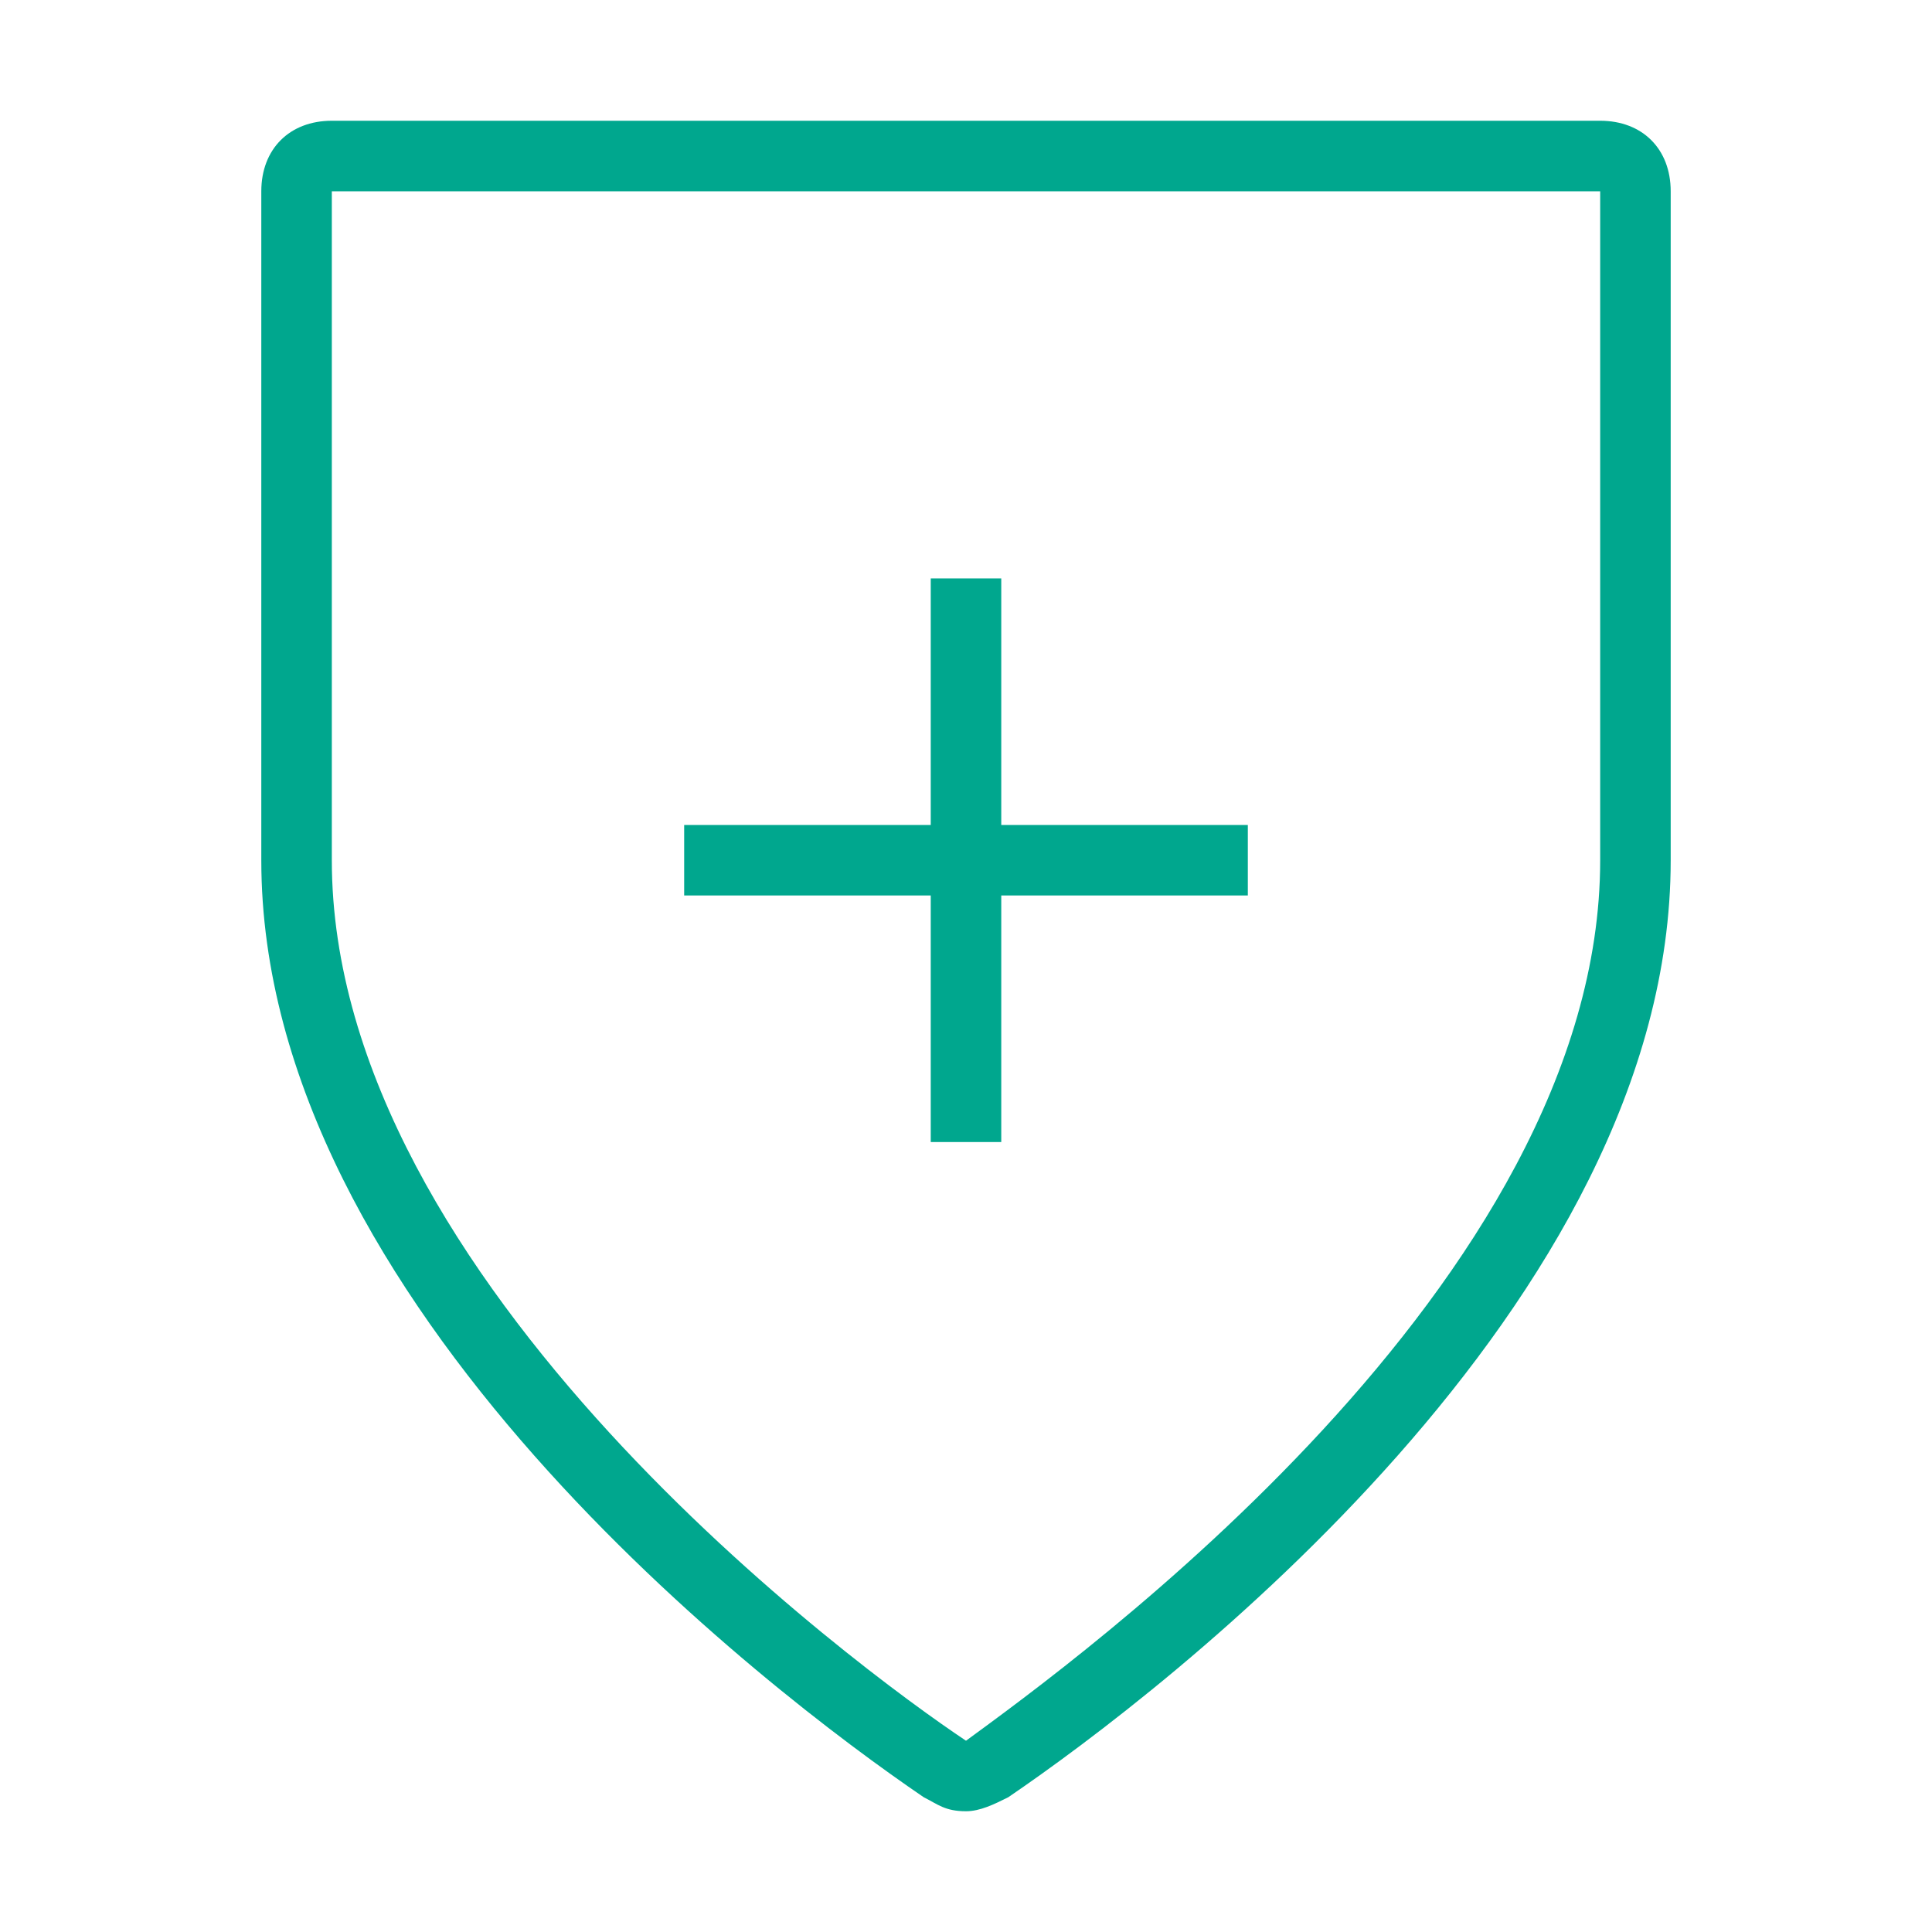
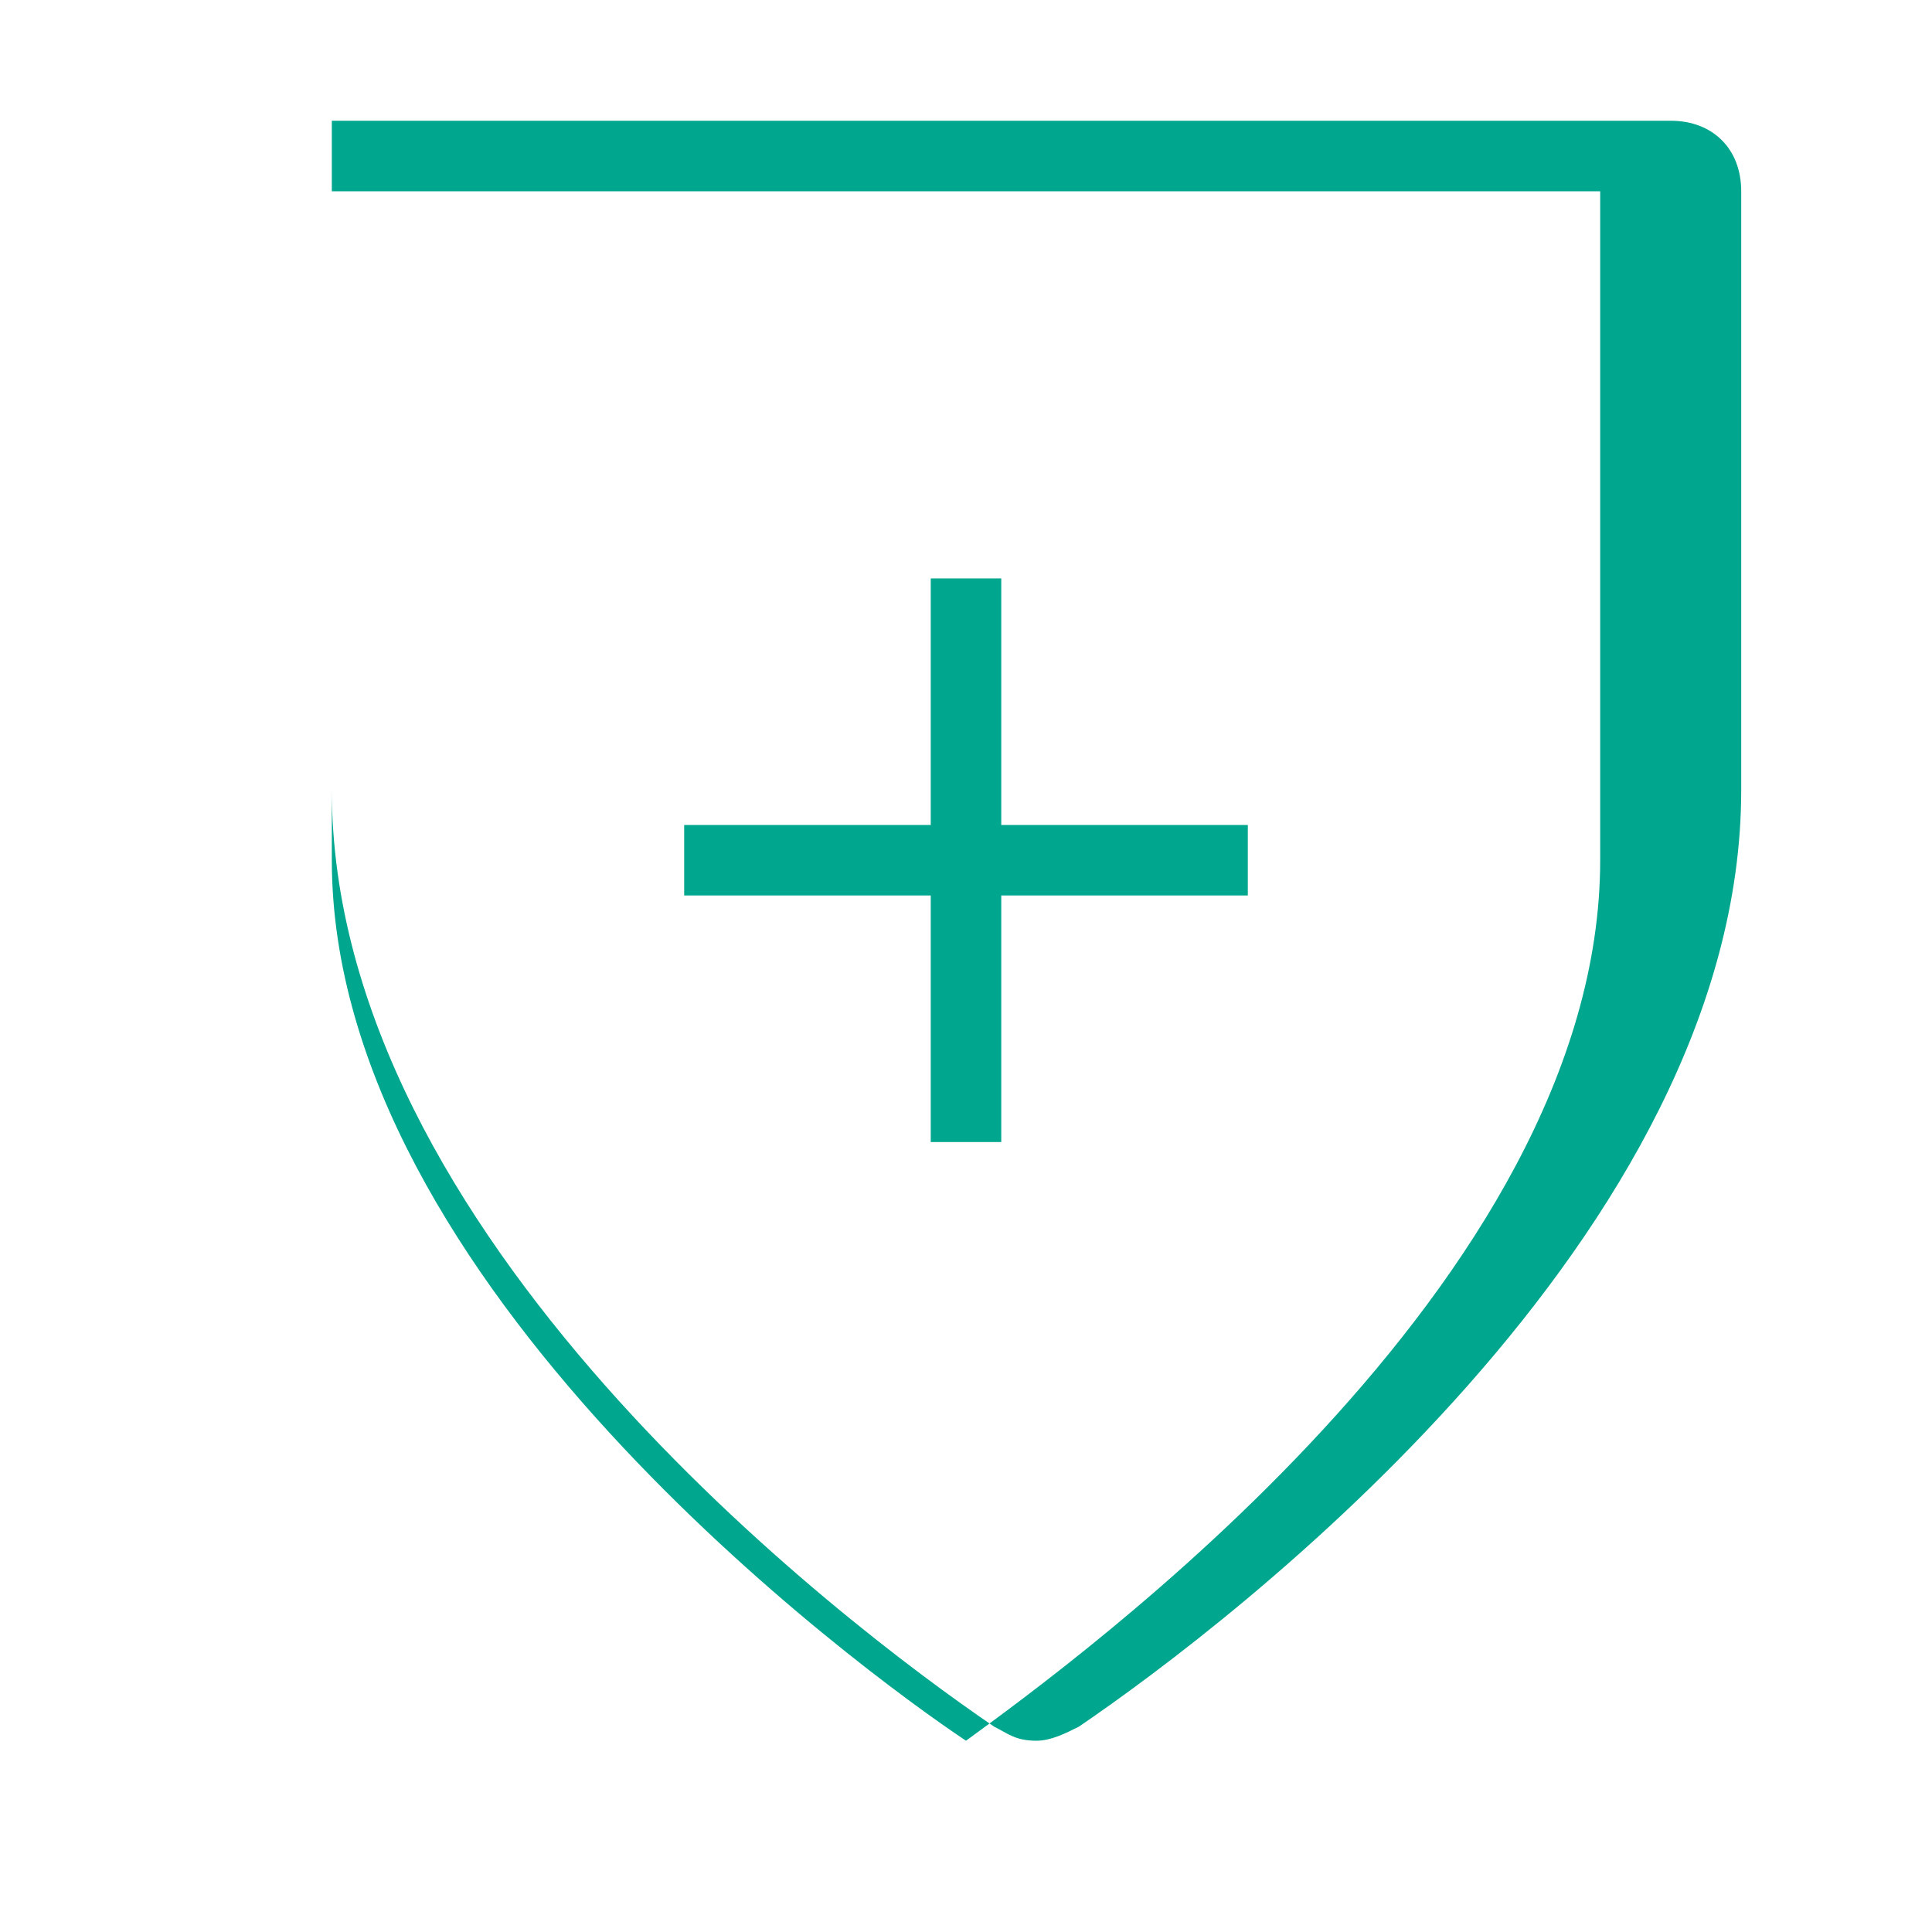
<svg xmlns="http://www.w3.org/2000/svg" id="Layer_1" viewBox="0 0 80 80">
  <defs>
    <style>.cls-1{fill:#00a78e;fill-rule:evenodd;}</style>
  </defs>
-   <path class="cls-1" d="M38.54,47.29h2.92v-10.21h10.21v-2.92h-10.21v-10.21h-2.92v10.21h-10.21v2.92h10.21v10.21ZM66.26,35.62c0,17.5-21.88,33.25-26.26,36.46-4.38-2.92-26.26-18.96-26.26-36.46V7.92h52.52v27.71ZM66.26,5H13.74c-1.75,0-2.92,1.17-2.92,2.92v27.71c0,18.38,21.01,34.42,27.43,38.79.58.29.88.58,1.75.58.58,0,1.17-.29,1.75-.58,6.42-4.37,27.43-20.42,27.43-38.79V7.92c0-1.75-1.17-2.92-2.92-2.92" />
+   <path class="cls-1" d="M38.54,47.29h2.92v-10.21h10.21v-2.92h-10.21v-10.21h-2.92v10.21h-10.21v2.92h10.21v10.21ZM66.26,35.62c0,17.5-21.88,33.25-26.26,36.46-4.38-2.92-26.26-18.96-26.26-36.46V7.92h52.52v27.71ZM66.26,5H13.74v27.71c0,18.38,21.01,34.42,27.43,38.79.58.29.88.58,1.75.58.58,0,1.17-.29,1.75-.58,6.42-4.37,27.43-20.42,27.43-38.79V7.92c0-1.75-1.17-2.92-2.92-2.92" />
</svg>